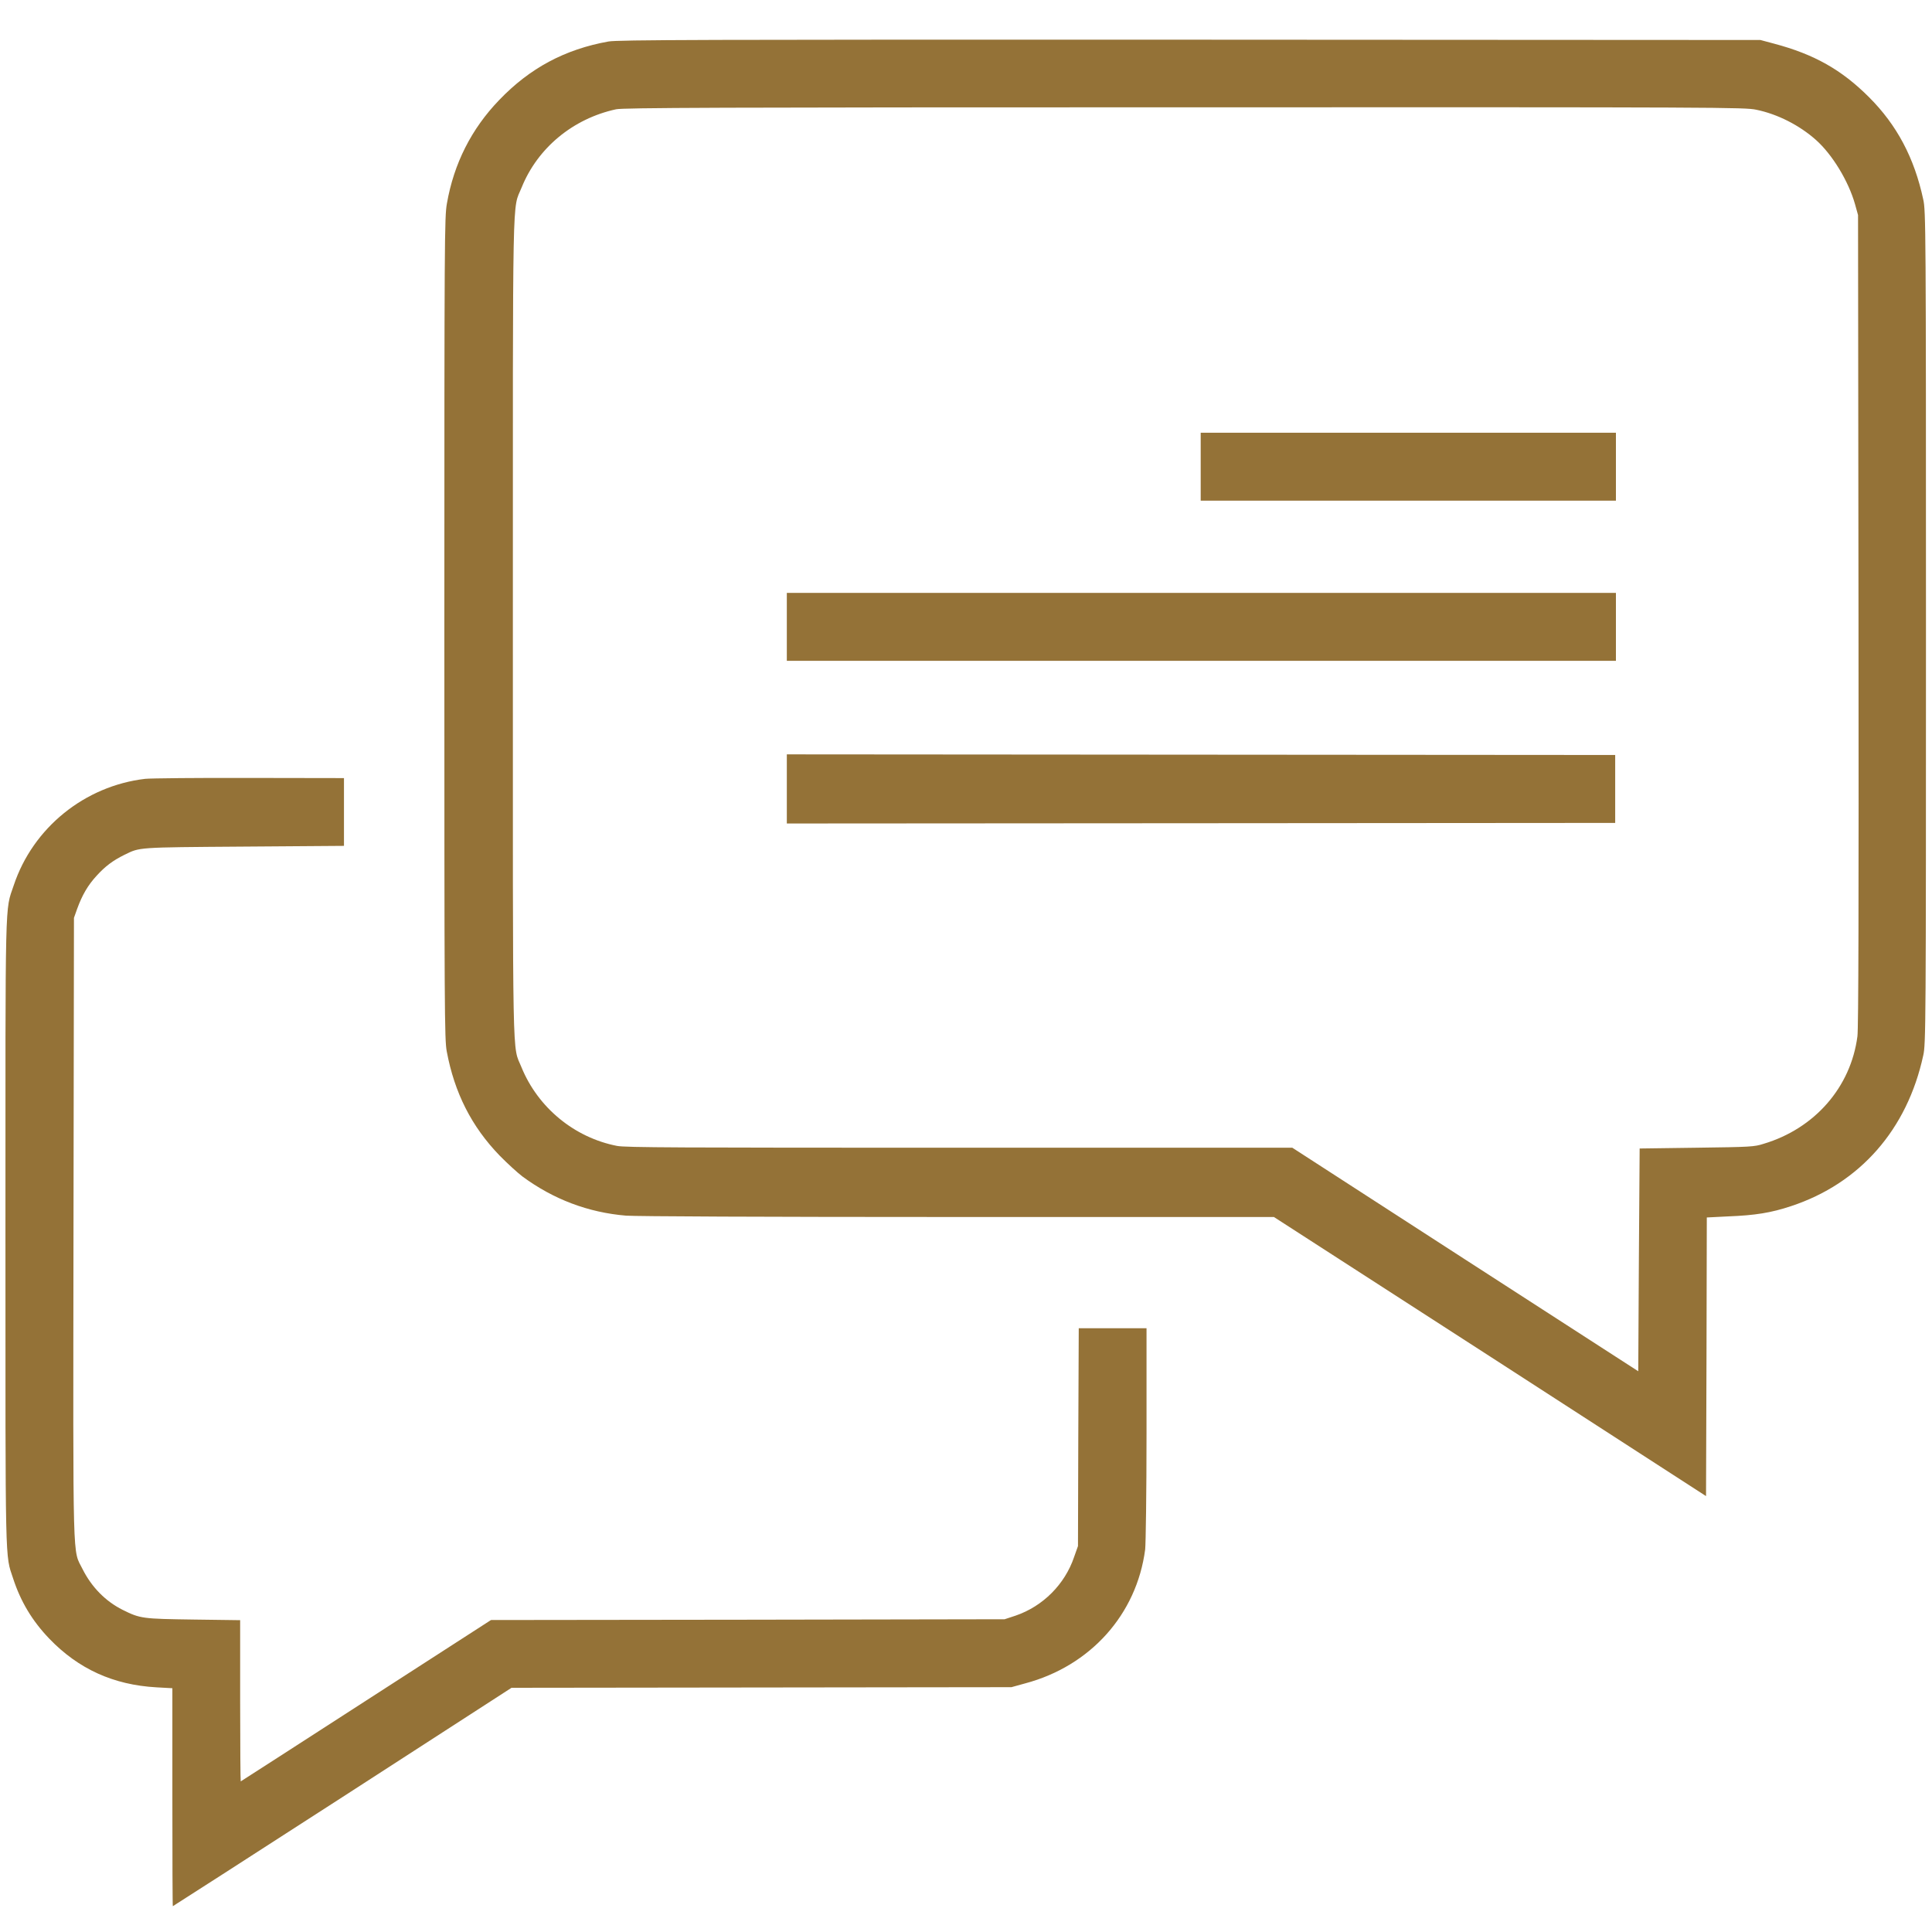
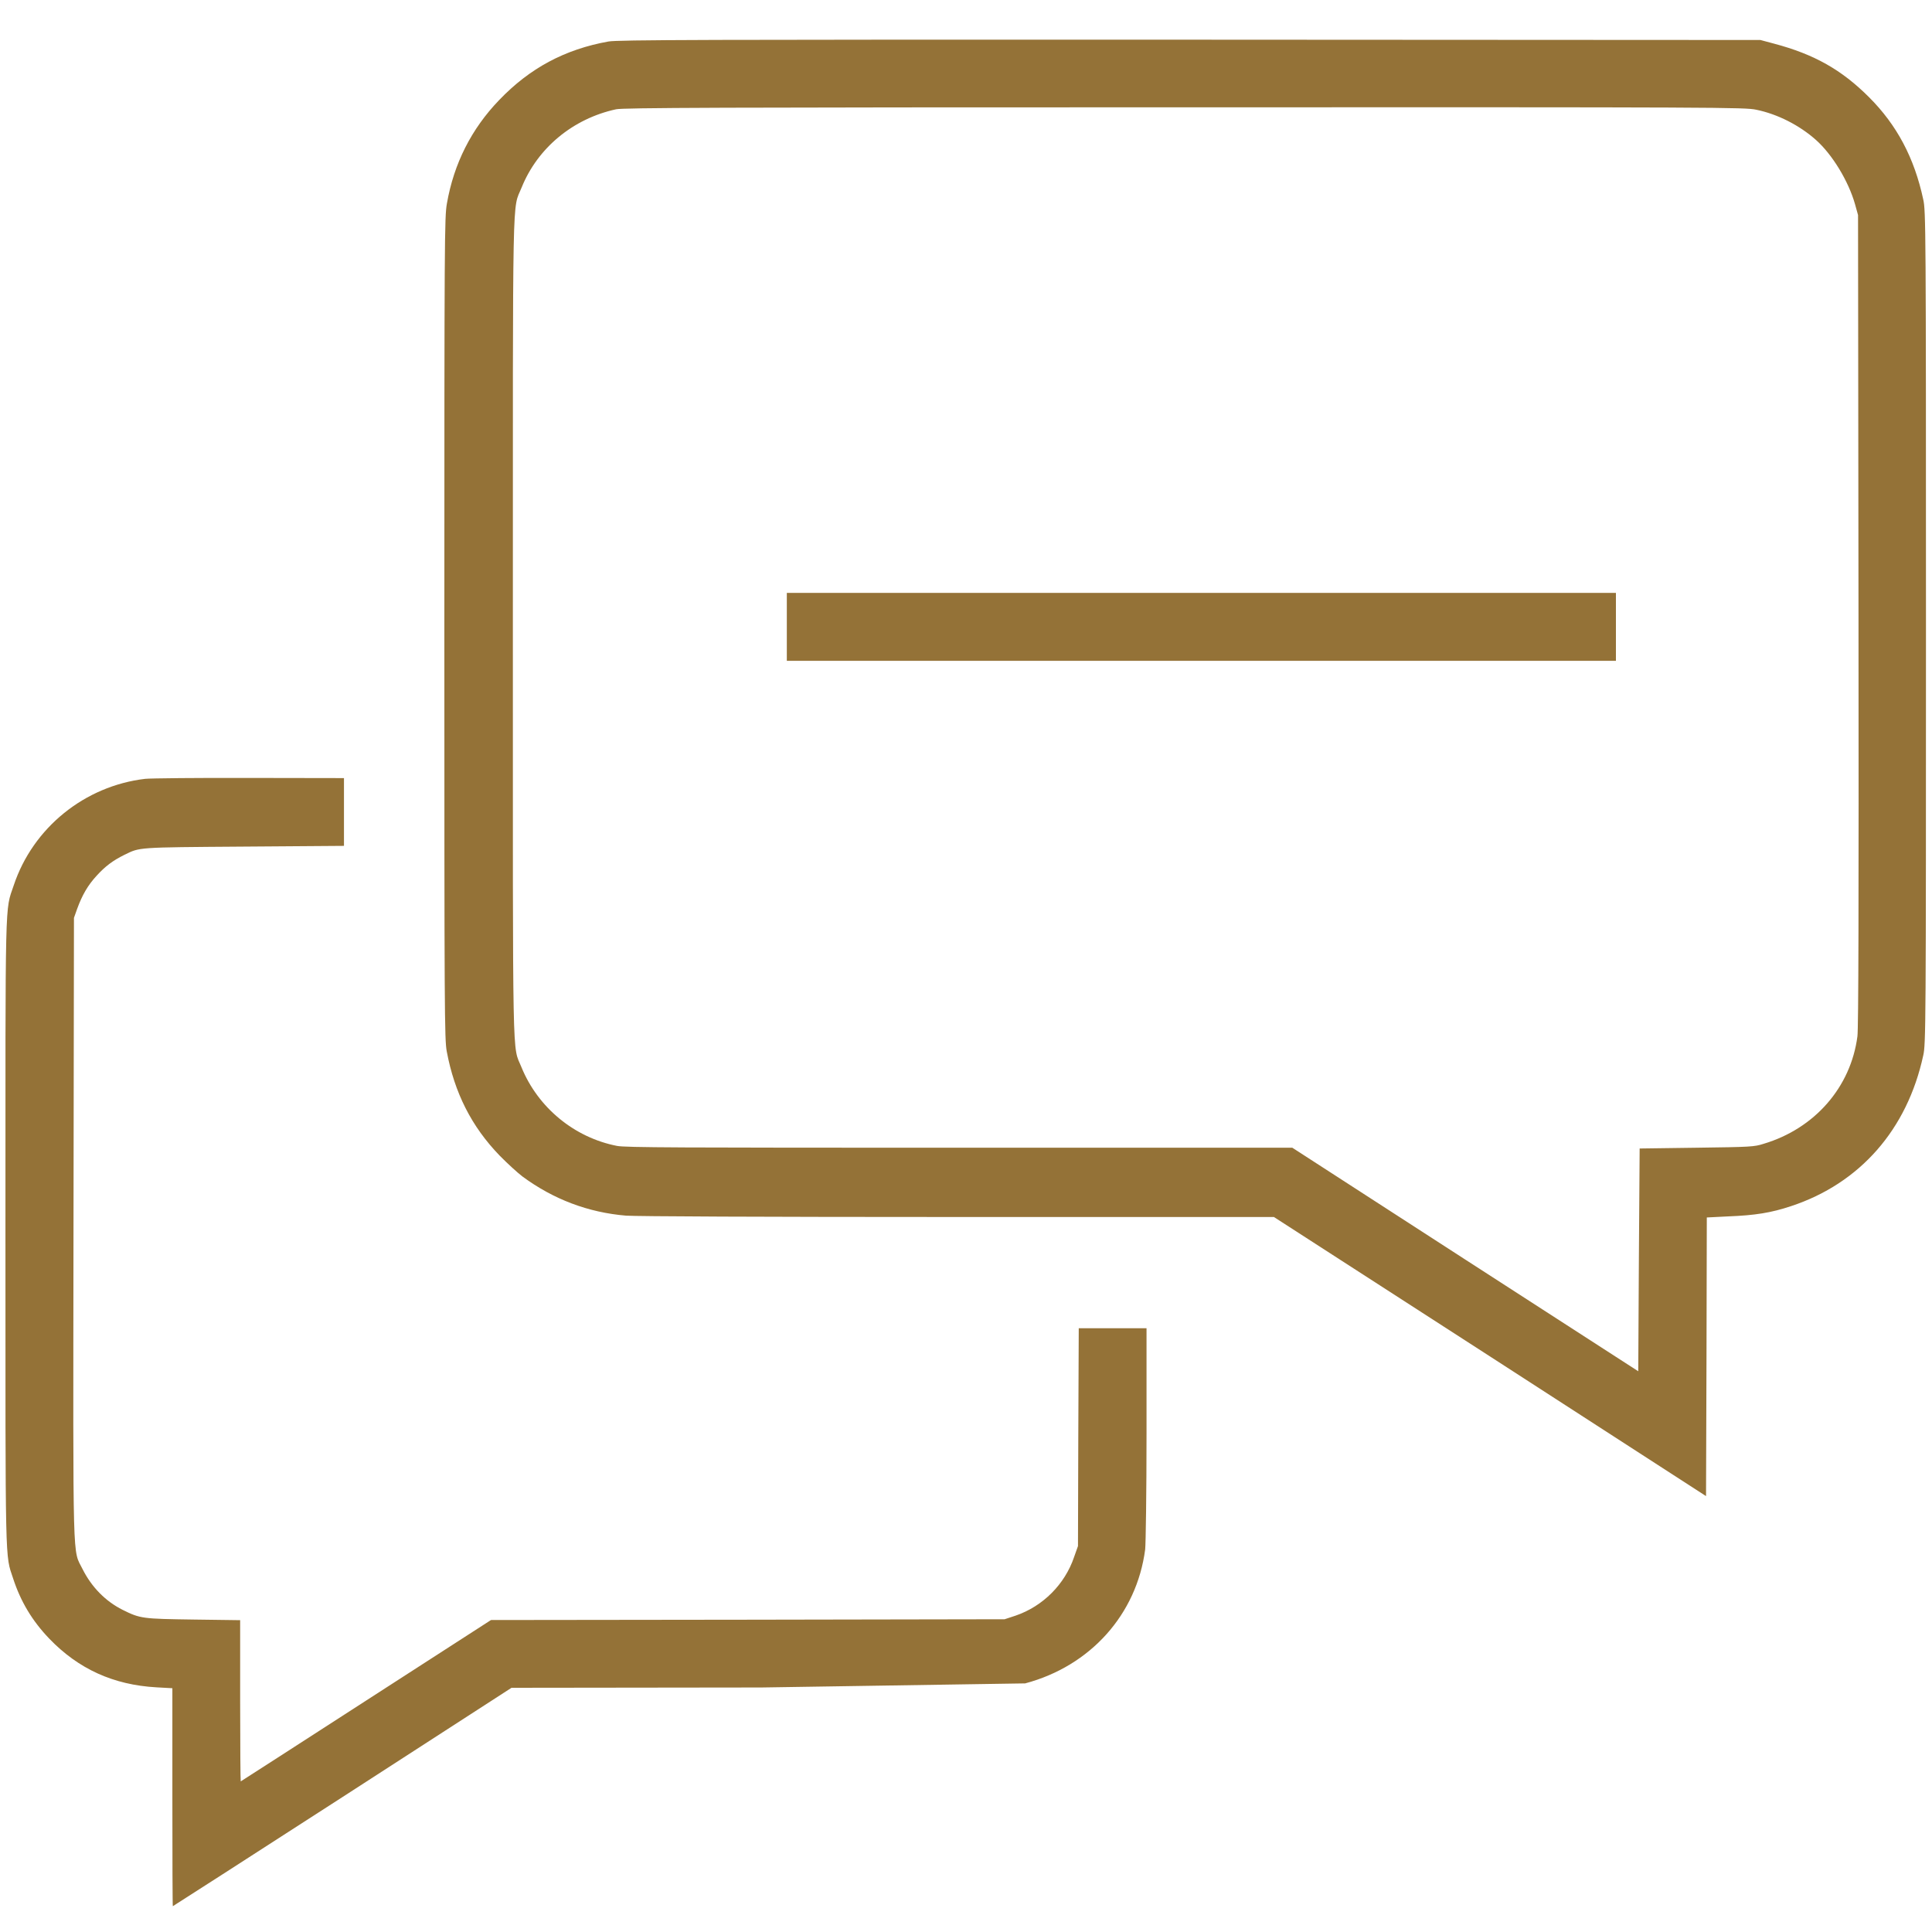
<svg xmlns="http://www.w3.org/2000/svg" width="50px" height="50px" viewBox="0 0 50 50" version="1.1">
  <g>
    <path style=" stroke:none;fill-rule:nonzero;fill:#947237;fill-opacity:1;" d="M 15.746 1.074 C 14.617 1.277 13.711 1.762 12.918 2.59 C 12.199 3.336 11.746 4.234 11.566 5.266 C 11.504 5.621 11.5 6.074 11.5 16.258 C 11.5 26.273 11.504 26.895 11.562 27.211 C 11.762 28.281 12.203 29.156 12.934 29.91 C 13.129 30.109 13.395 30.352 13.523 30.449 C 14.324 31.039 15.223 31.379 16.203 31.461 C 16.469 31.48 19.695 31.496 24.801 31.496 L 32.969 31.496 L 38.562 35.105 L 44.152 38.719 L 44.164 35.113 L 44.172 31.508 L 44.727 31.48 C 45.422 31.453 45.836 31.387 46.352 31.215 C 48.137 30.625 49.359 29.23 49.773 27.316 C 49.84 27.031 49.844 26.598 49.844 16.238 C 49.844 5.883 49.84 5.449 49.773 5.16 C 49.543 4.086 49.09 3.234 48.371 2.516 C 47.664 1.809 46.957 1.406 45.91 1.129 L 45.559 1.035 L 30.793 1.027 C 18.074 1.023 15.988 1.031 15.746 1.074 Z M 45.453 2.84 C 46.004 2.953 46.57 3.242 46.996 3.621 C 47.422 4 47.84 4.691 48.008 5.285 L 48.086 5.566 L 48.098 16.047 C 48.105 23.387 48.098 26.613 48.07 26.82 C 47.898 28.137 46.965 29.207 45.641 29.602 C 45.398 29.68 45.305 29.684 43.906 29.703 L 42.434 29.723 L 42.414 32.605 L 42.398 35.488 L 37.922 32.598 L 33.445 29.703 L 24.836 29.703 C 17.559 29.703 16.188 29.699 15.969 29.656 C 14.863 29.441 13.922 28.664 13.496 27.621 C 13.254 27.02 13.273 27.922 13.273 16.238 C 13.273 4.551 13.254 5.461 13.5 4.852 C 13.914 3.828 14.828 3.07 15.945 2.828 C 16.133 2.789 18.449 2.777 30.652 2.777 C 44.645 2.773 45.148 2.777 45.453 2.84 Z M 45.453 2.84 " />
-     <path style=" stroke:none;fill-rule:nonzero;fill:#947237;fill-opacity:1;" d="M 31.074 12.078 L 31.074 12.957 L 41.82 12.957 L 41.82 11.199 L 31.074 11.199 Z M 31.074 12.078 " />
    <path style=" stroke:none;fill-rule:nonzero;fill:#947237;fill-opacity:1;" d="M 20.363 16.223 L 20.363 17.102 L 41.82 17.102 L 41.82 15.344 L 20.363 15.344 Z M 20.363 16.223 " />
-     <path style=" stroke:none;fill-rule:nonzero;fill:#947237;fill-opacity:1;" d="M 20.363 20.418 L 20.363 21.312 L 31.086 21.305 L 41.801 21.297 L 41.801 19.539 L 31.086 19.531 L 20.363 19.523 Z M 20.363 20.418 " />
-     <path style=" stroke:none;fill-rule:nonzero;fill:#947237;fill-opacity:1;" d="M 3.758 20.156 C 2.191 20.34 0.852 21.422 0.355 22.914 C 0.125 23.594 0.141 23.043 0.141 31.898 C 0.141 40.688 0.129 40.211 0.34 40.852 C 0.535 41.449 0.832 41.945 1.273 42.406 C 2.031 43.195 2.938 43.605 4.047 43.668 L 4.461 43.691 L 4.461 46.512 C 4.461 48.062 4.465 49.332 4.473 49.332 C 4.48 49.332 6.453 48.062 8.863 46.508 L 13.238 43.68 L 19.703 43.672 L 26.176 43.664 L 26.531 43.566 C 28.219 43.117 29.418 41.781 29.637 40.098 C 29.652 39.949 29.672 38.66 29.672 37.102 L 29.672 34.375 L 27.918 34.375 L 27.906 37.191 L 27.898 40.012 L 27.797 40.297 C 27.559 41 26.992 41.57 26.285 41.812 L 26 41.906 L 19.355 41.918 L 12.707 41.926 L 9.473 44.012 C 7.695 45.16 6.234 46.102 6.23 46.102 C 6.223 46.102 6.215 45.164 6.215 44.016 L 6.215 41.93 L 5.016 41.914 C 3.688 41.895 3.633 41.891 3.176 41.664 C 2.73 41.441 2.371 41.074 2.137 40.609 C 1.875 40.078 1.891 40.73 1.902 31.785 L 1.914 23.754 L 1.996 23.523 C 2.125 23.168 2.273 22.91 2.504 22.66 C 2.73 22.414 2.918 22.273 3.223 22.121 C 3.629 21.926 3.512 21.93 6.301 21.91 L 8.902 21.891 L 8.902 20.137 L 6.461 20.133 C 5.121 20.129 3.902 20.141 3.758 20.156 Z M 3.758 20.156 " />
+     <path style=" stroke:none;fill-rule:nonzero;fill:#947237;fill-opacity:1;" d="M 3.758 20.156 C 2.191 20.34 0.852 21.422 0.355 22.914 C 0.125 23.594 0.141 23.043 0.141 31.898 C 0.141 40.688 0.129 40.211 0.34 40.852 C 0.535 41.449 0.832 41.945 1.273 42.406 C 2.031 43.195 2.938 43.605 4.047 43.668 L 4.461 43.691 L 4.461 46.512 C 4.461 48.062 4.465 49.332 4.473 49.332 C 4.48 49.332 6.453 48.062 8.863 46.508 L 13.238 43.68 L 19.703 43.672 L 26.531 43.566 C 28.219 43.117 29.418 41.781 29.637 40.098 C 29.652 39.949 29.672 38.66 29.672 37.102 L 29.672 34.375 L 27.918 34.375 L 27.906 37.191 L 27.898 40.012 L 27.797 40.297 C 27.559 41 26.992 41.57 26.285 41.812 L 26 41.906 L 19.355 41.918 L 12.707 41.926 L 9.473 44.012 C 7.695 45.16 6.234 46.102 6.23 46.102 C 6.223 46.102 6.215 45.164 6.215 44.016 L 6.215 41.93 L 5.016 41.914 C 3.688 41.895 3.633 41.891 3.176 41.664 C 2.73 41.441 2.371 41.074 2.137 40.609 C 1.875 40.078 1.891 40.73 1.902 31.785 L 1.914 23.754 L 1.996 23.523 C 2.125 23.168 2.273 22.91 2.504 22.66 C 2.73 22.414 2.918 22.273 3.223 22.121 C 3.629 21.926 3.512 21.93 6.301 21.91 L 8.902 21.891 L 8.902 20.137 L 6.461 20.133 C 5.121 20.129 3.902 20.141 3.758 20.156 Z M 3.758 20.156 " />
  </g>
</svg>